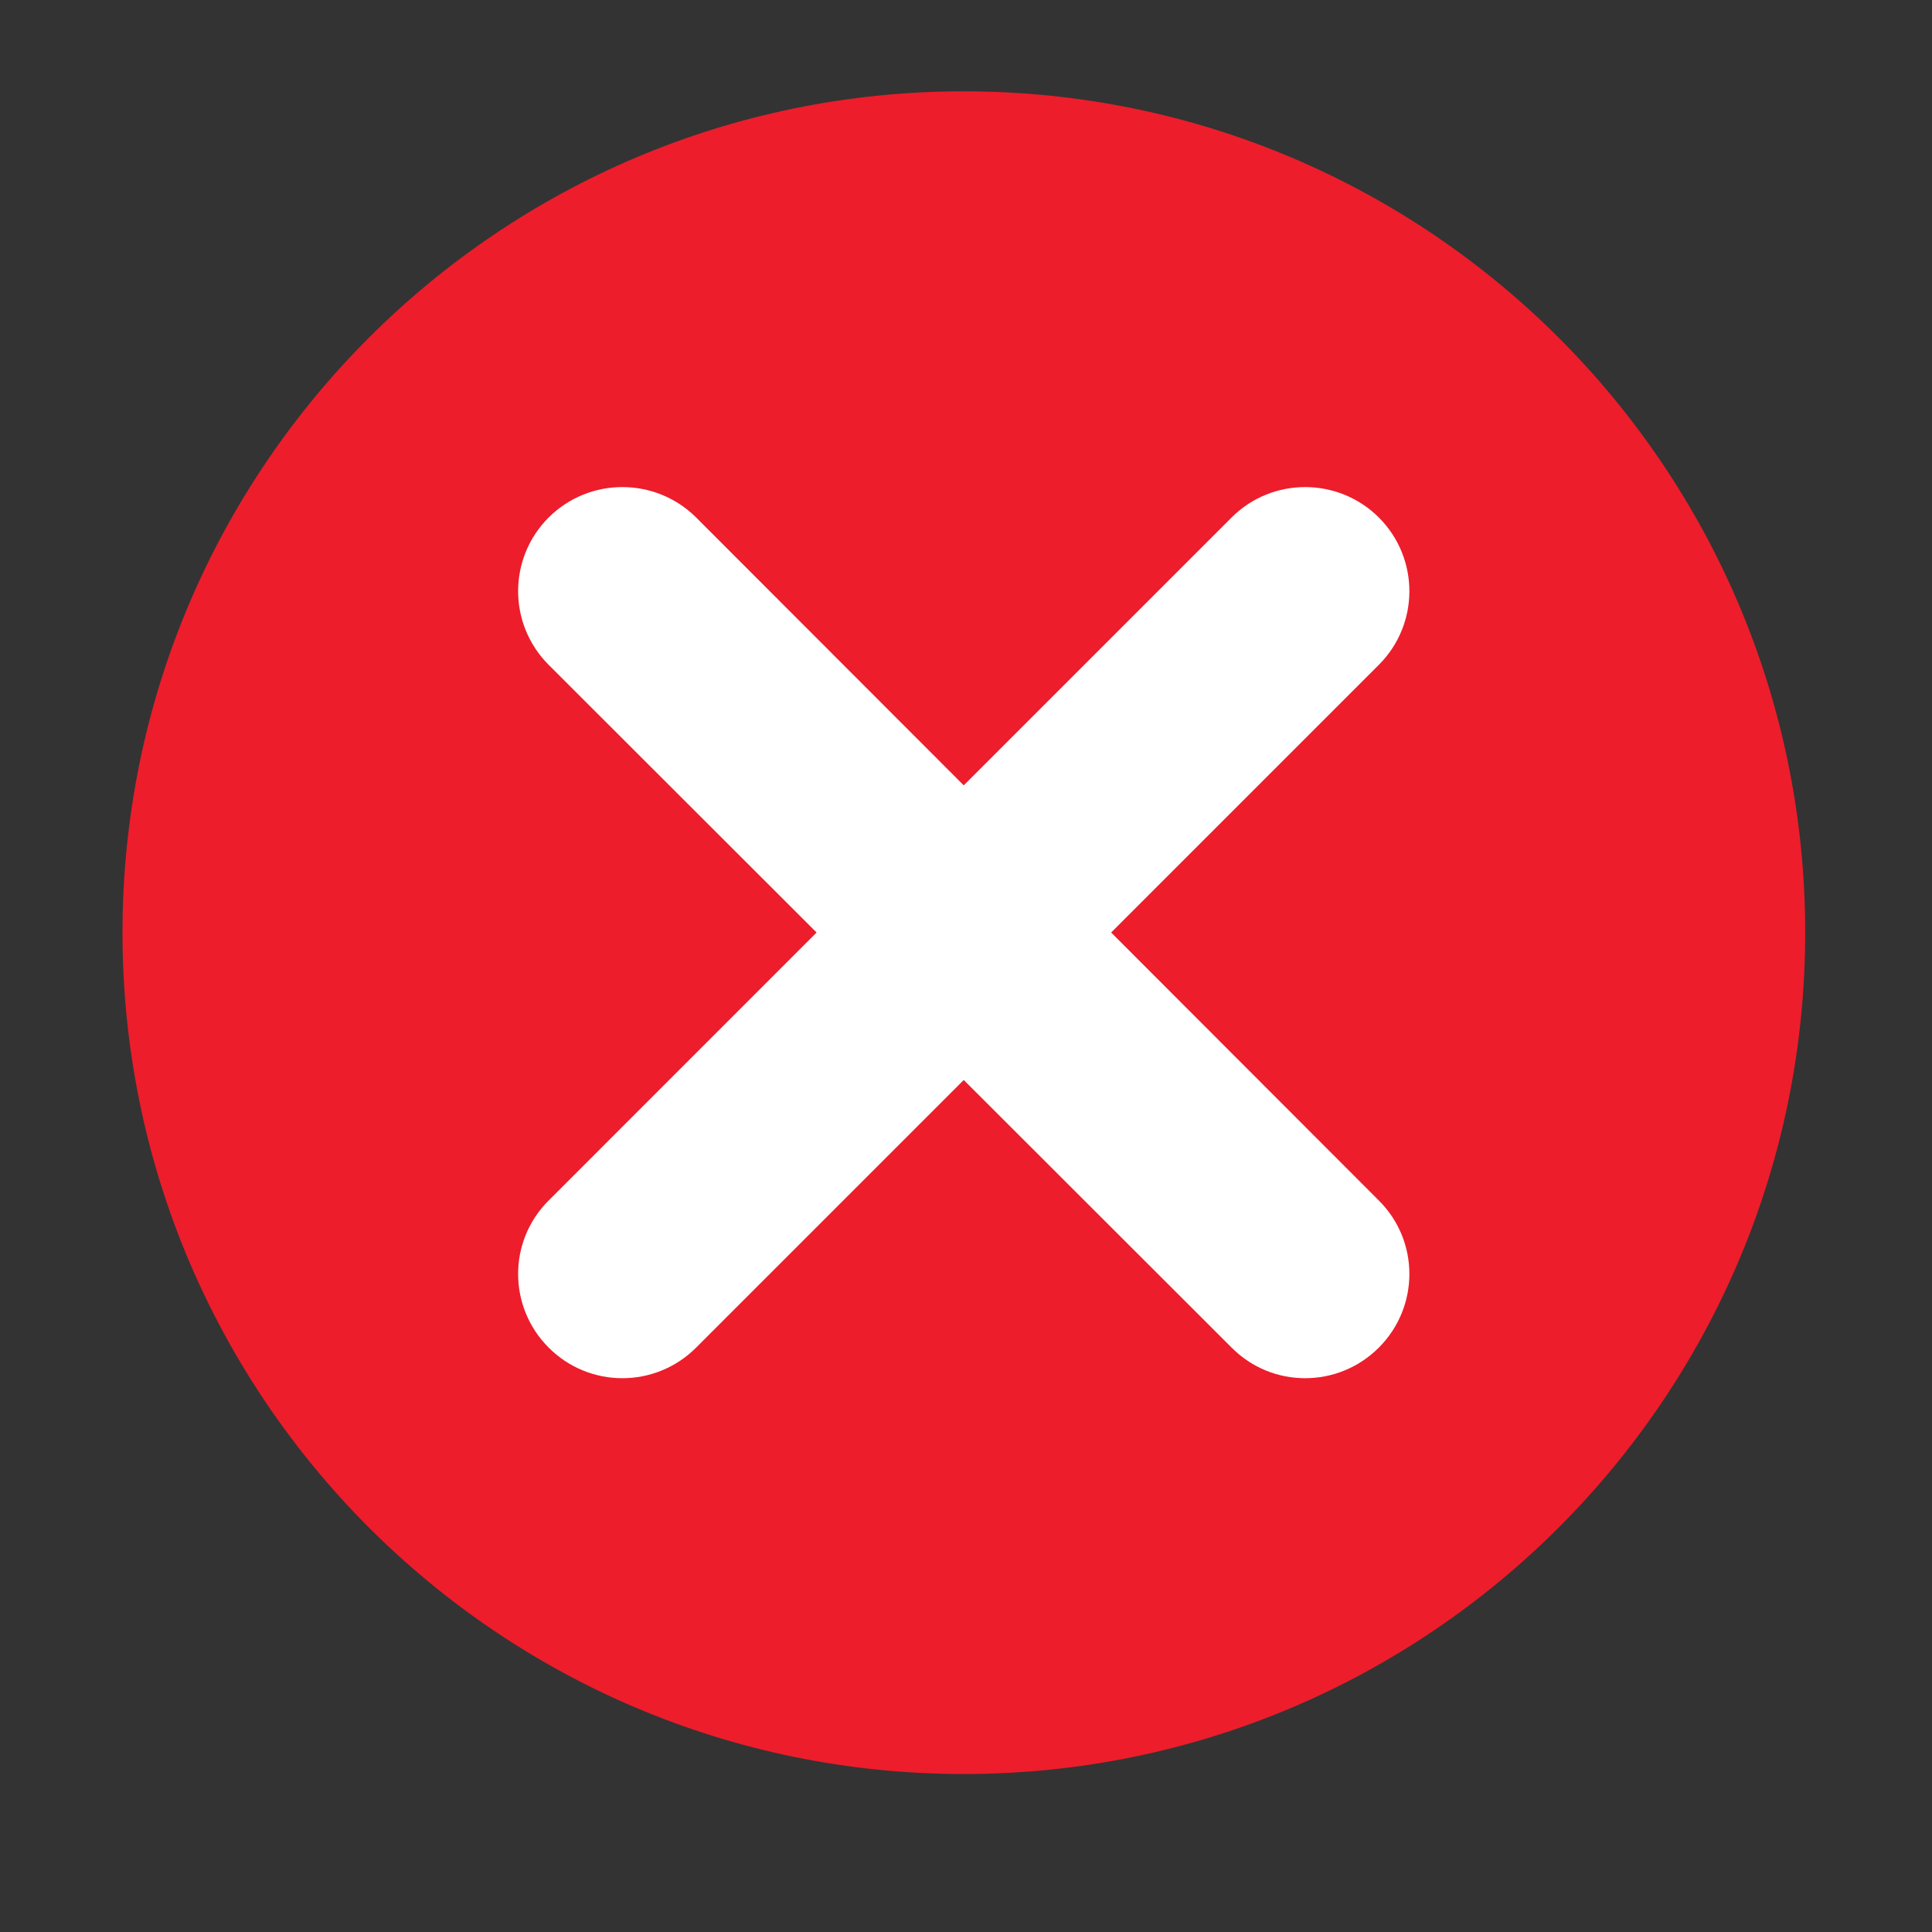
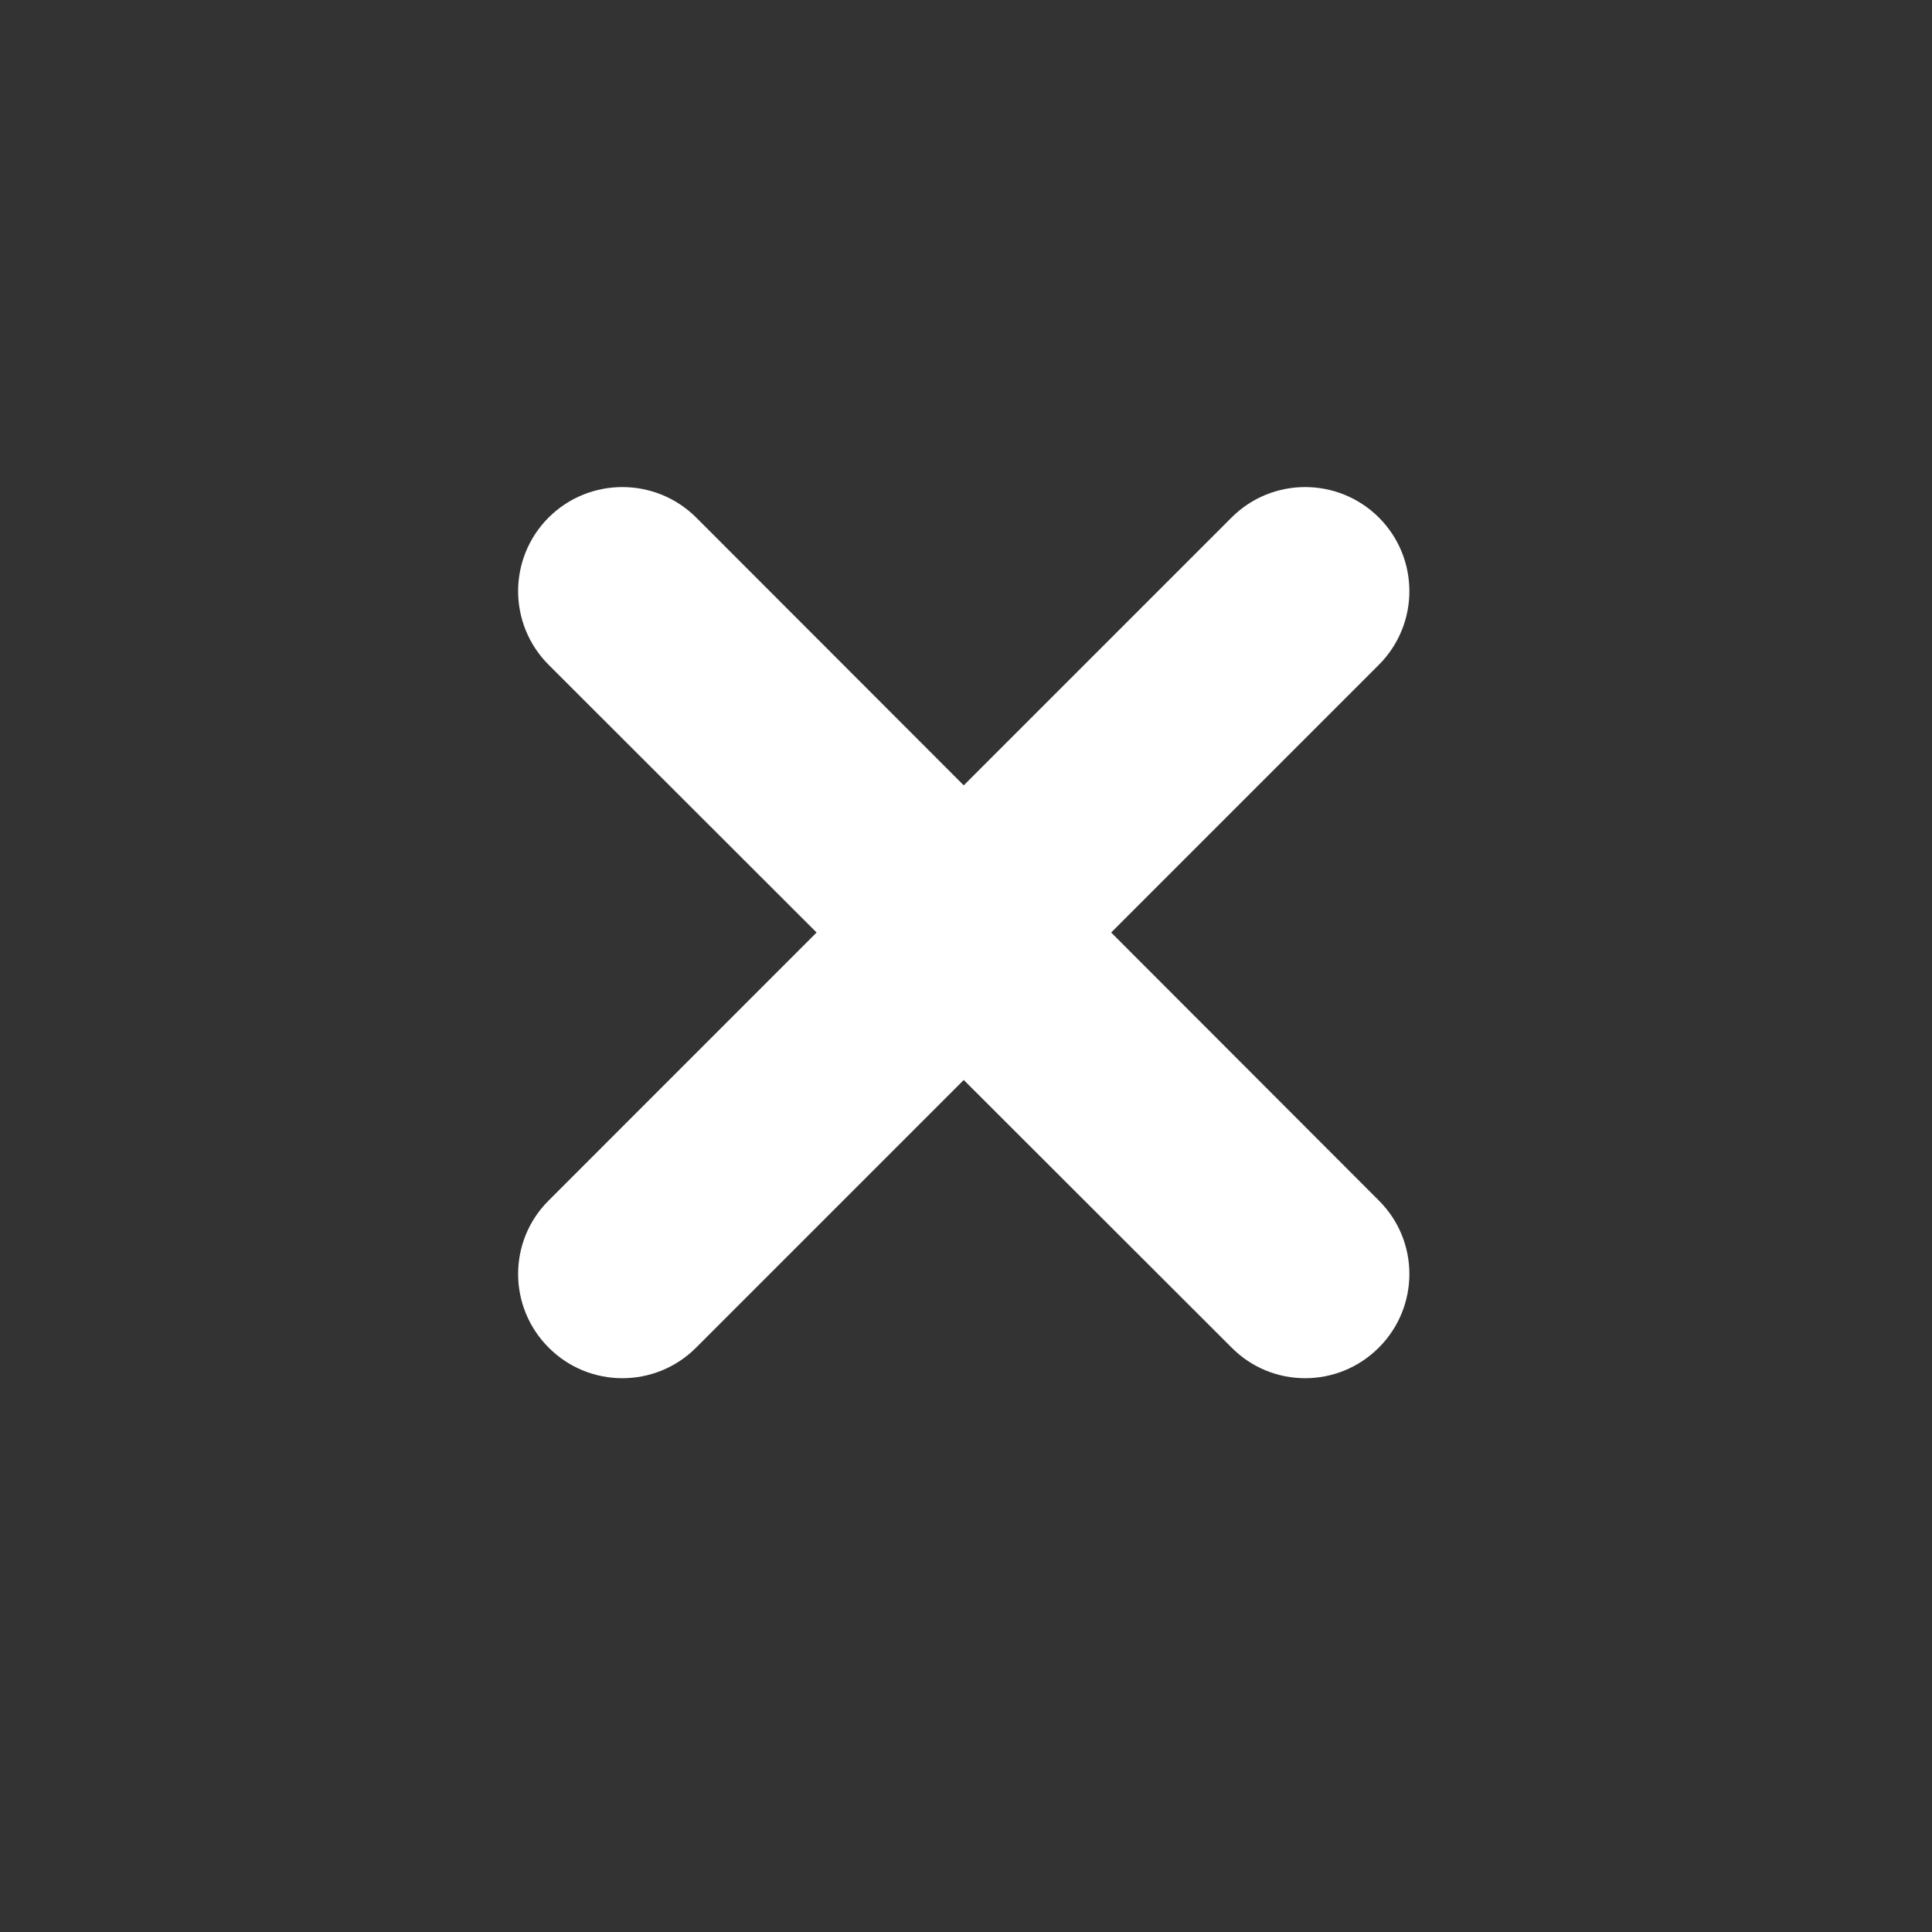
<svg xmlns="http://www.w3.org/2000/svg" width="40" viewBox="0 0 30 30" height="40" preserveAspectRatio="xMidYMid meet">
  <rect x="0" y="0" width="30" height="30" fill="#333333" stroke="none" />
  <defs>
    <clipPath id="5b8f9f3c3b">
-       <path d="M 1.898 1.414 L 28.027 1.414 L 28.027 27.543 L 1.898 27.543 Z M 1.898 1.414 " clip-rule="nonzero" />
-     </clipPath>
+       </clipPath>
  </defs>
  <g clip-path="url(#5b8f9f3c3b)">
    <path fill="#ed1d2b" d="M 28.031 14.48 C 28.031 21.695 22.18 27.547 14.965 27.547 C 7.75 27.547 1.902 21.695 1.902 14.48 C 1.902 7.266 7.75 1.418 14.965 1.418 C 22.18 1.418 28.031 7.266 28.031 14.48 " fill-opacity="1" fill-rule="nonzero" />
  </g>
  <path fill="#ffffff" d="M 21.41 8.035 C 20.777 7.406 19.754 7.406 19.125 8.035 L 14.965 12.195 L 10.809 8.035 C 10.176 7.406 9.152 7.406 8.52 8.035 C 7.887 8.668 7.887 9.691 8.52 10.324 L 12.68 14.48 L 8.52 18.641 C 7.887 19.27 7.887 20.293 8.52 20.926 C 9.152 21.559 10.176 21.559 10.809 20.926 L 14.965 16.77 L 19.125 20.926 C 19.754 21.559 20.777 21.559 21.41 20.926 C 22.043 20.293 22.043 19.27 21.41 18.641 L 17.254 14.48 L 21.41 10.324 C 22.043 9.691 22.043 8.668 21.41 8.035 " fill-opacity="1" fill-rule="nonzero" />
</svg>